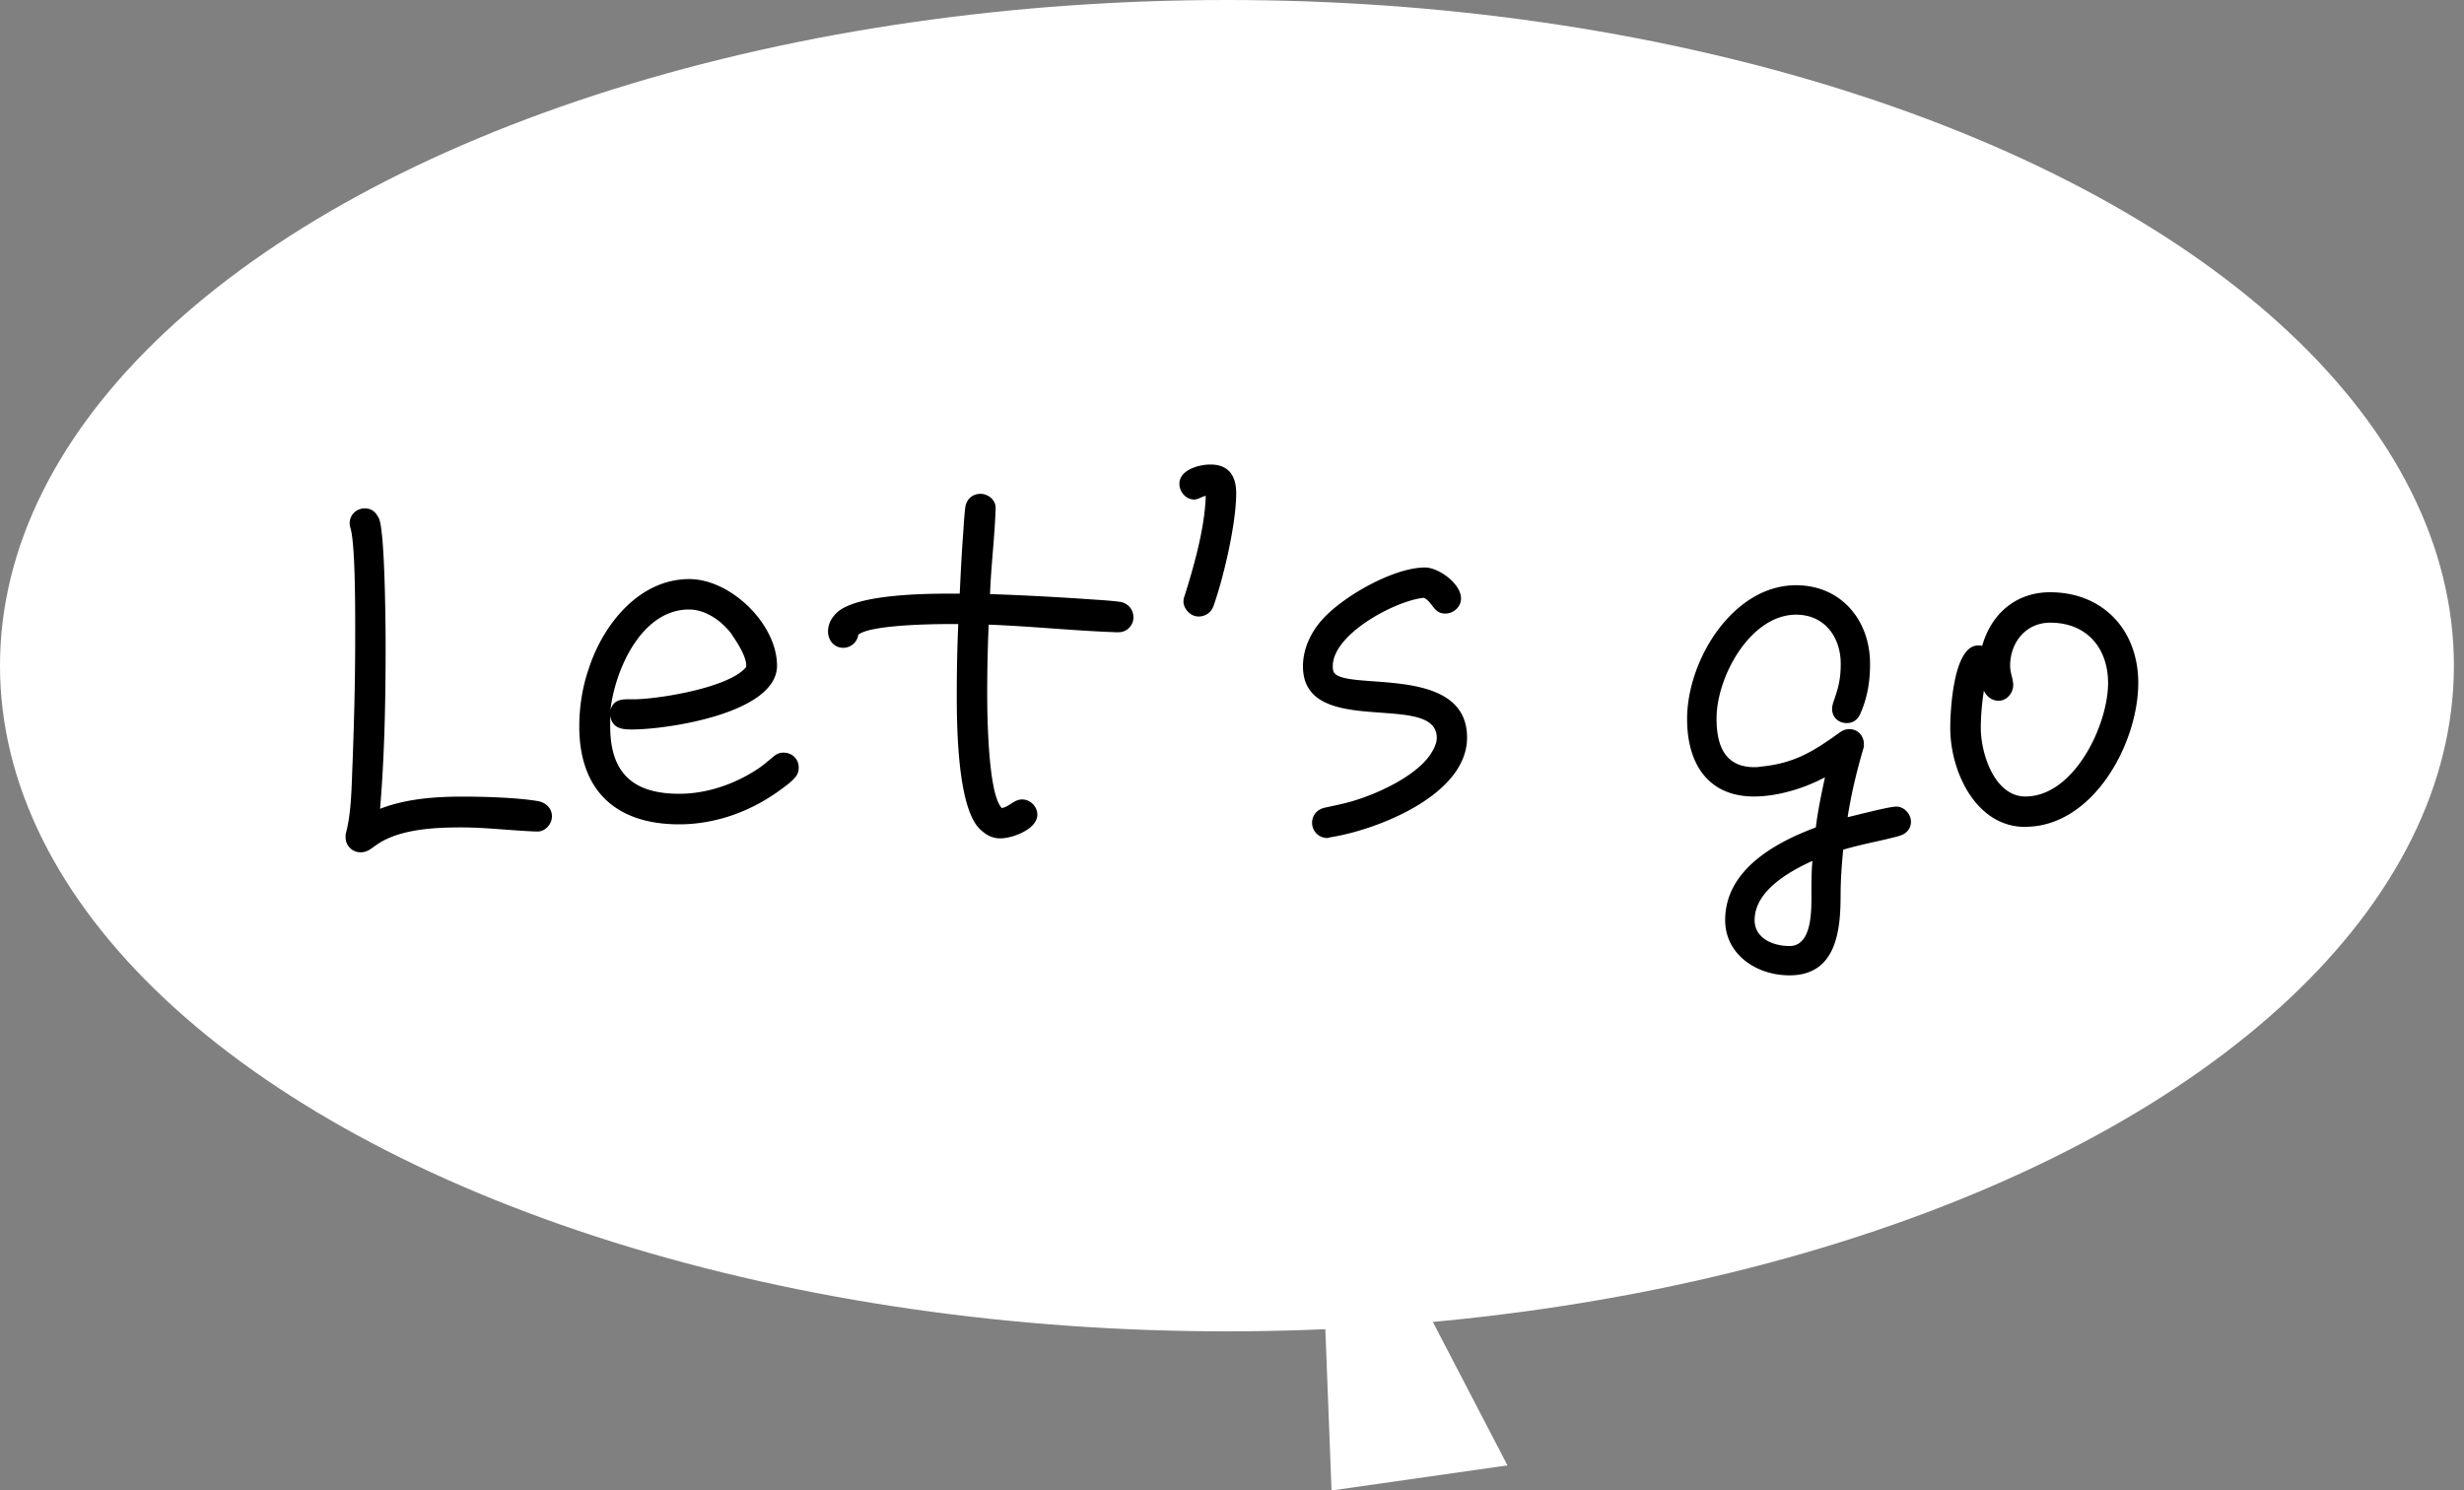
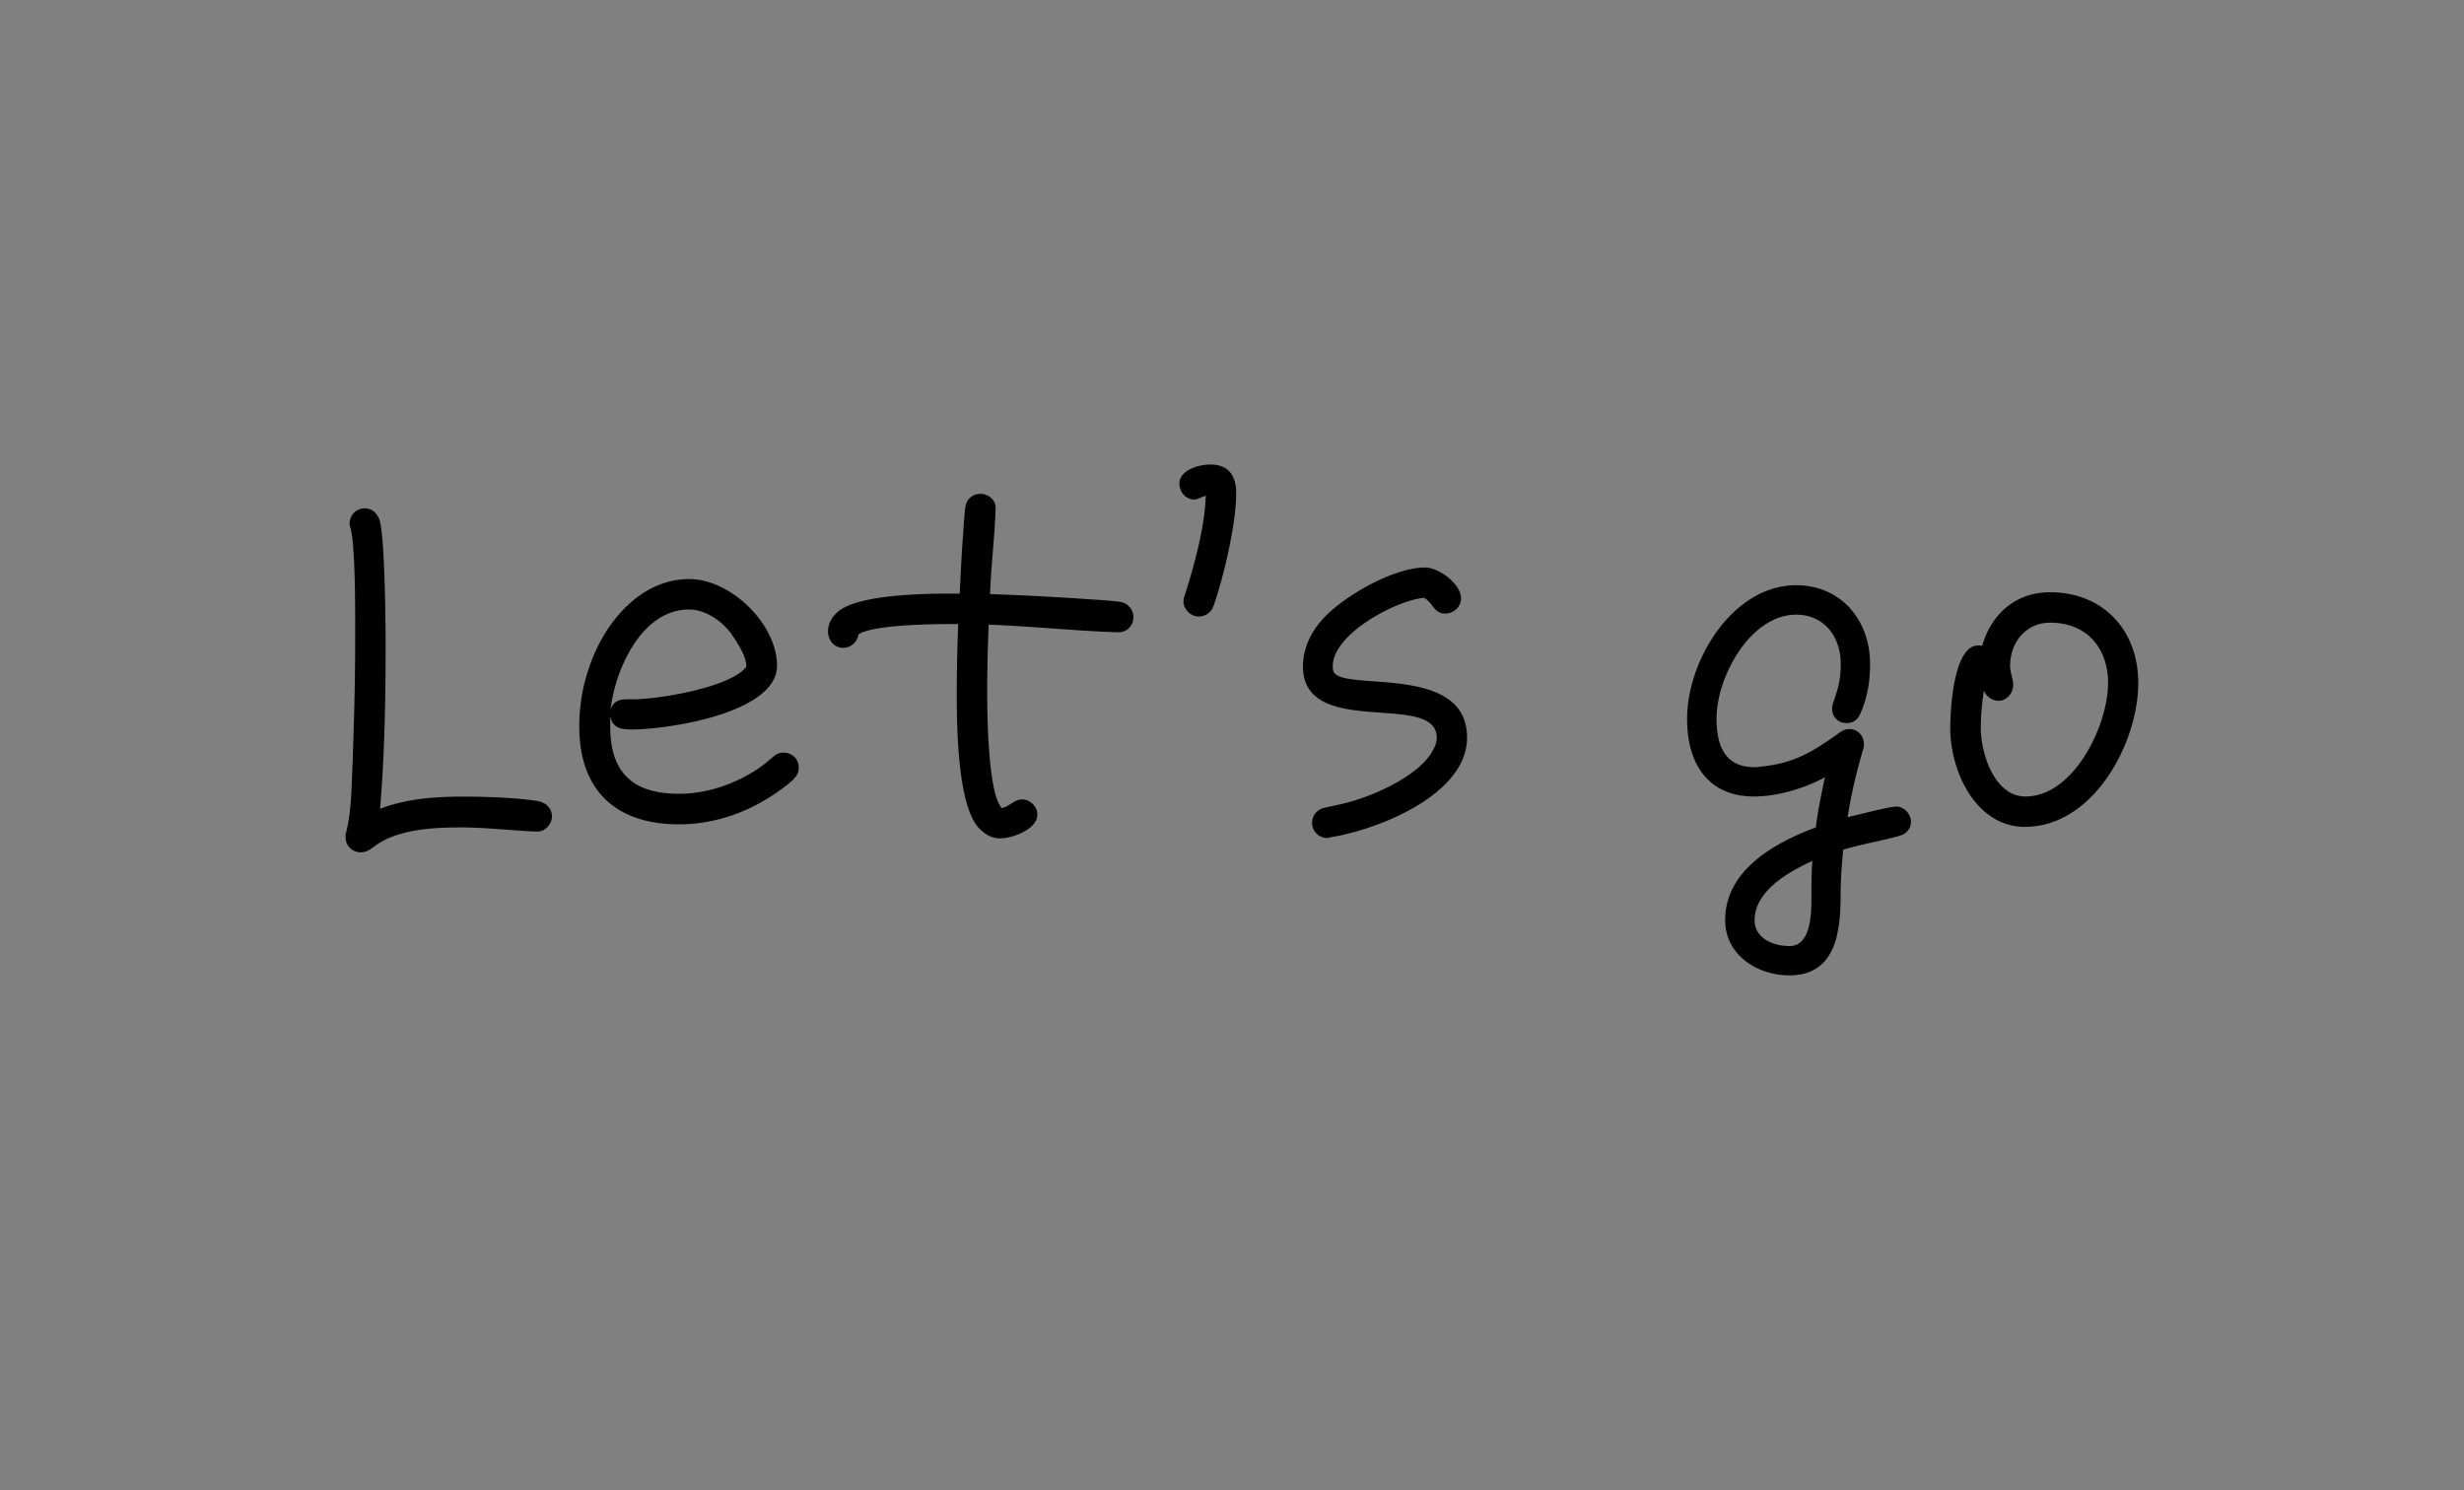
<svg xmlns="http://www.w3.org/2000/svg" width="200" height="121" viewBox="0 0 200 121">
  <rect x="0" y="0" width="200" height="121" fill="#808080" stroke="none" />
  <defs>
    <style>.b,.c{stroke-width:0}.c{fill:#fff}</style>
  </defs>
-   <ellipse class="c" cx="99.59" cy="54.04" rx="99.59" ry="54.04" />
  <path class="b" d="M43.55 67.5h-.12c-2.02-.08-3.99-.33-6.01-.33s-4.48.12-6.29 1.07c-.41.21-.7.45-1.07.7-.25.16-.49.25-.78.25-.7 0-1.23-.54-1.23-1.23 0-.12 0-.25.04-.37.45-1.69.45-3.95.53-5.72.12-3.29.21-6.58.21-9.91 0-1.77.04-7.53-.37-9.05-.04-.12-.08-.29-.08-.41 0-.7.54-1.23 1.23-1.23.58 0 .91.33 1.15.82.49 1.07.54 8.84.54 10.28 0 4.4-.08 8.89-.45 13.29 2.1-.82 4.48-.99 6.71-.99 1.77 0 4.44.08 6.13.37.62.12 1.11.58 1.11 1.23s-.58 1.28-1.23 1.23zm20.86-4.24c-.33.33-.78.66-1.19.95-2.34 1.69-5.18 2.71-8.1 2.71-5.14 0-8.1-2.76-8.1-7.94 0-1.6.25-3.21.78-4.73 1.15-3.54 4.07-7.24 8.15-7.24 3.37 0 7.12 3.66 7.12 7.03 0 3.87-8.93 5.18-11.77 5.18-.82 0-1.6-.08-1.77-1.11v.86c0 3.78 1.85 5.47 5.6 5.47 2.3 0 4.61-.82 6.5-2.1.41-.29.78-.62 1.19-.95.25-.21.49-.29.78-.29.7 0 1.23.53 1.23 1.19 0 .41-.12.66-.41.95zm-4.98-11.72c-.78-1.07-2.1-2.06-3.5-2.06-3.87 0-6.01 4.9-6.38 8.15.29-.95 1.07-.86 1.85-.86 2.02 0 7.86-.95 9.17-2.63v-.12c0-.74-.74-1.89-1.15-2.47zm31.35-.21h-.08c-3.5-.12-6.95-.49-10.45-.62-.08 1.85-.12 3.7-.12 5.55 0 1.44.04 8.19 1.19 9.34.62-.12.99-.7 1.65-.7s1.23.58 1.23 1.23c0 1.19-2.02 1.93-3 1.93-.7 0-1.19-.29-1.69-.78-1.85-1.85-1.85-8.72-1.85-11.07 0-1.85.04-3.7.12-5.55h-.58c-1.28 0-6.46.04-7.53.86a1.24 1.24 0 0 1-1.23 1.07c-.74 0-1.23-.62-1.23-1.32 0-.58.25-1.07.66-1.48 1.56-1.6 7.53-1.6 9.54-1.6h.49c.08-1.69.16-3.37.29-5.02.04-.66.08-1.32.16-1.97.08-.66.58-1.11 1.23-1.11s1.28.53 1.23 1.19v.12c-.08 2.26-.37 4.57-.45 6.83 2.47.08 4.9.21 7.36.37 1.03.08 2.1.12 3.13.25.66.08 1.15.58 1.15 1.28 0 .66-.58 1.23-1.23 1.19zm7.7-2.1c-.16.49-.66.82-1.19.82-.66 0-1.23-.62-1.23-1.23 0-.16.04-.29.08-.41.78-2.47 1.65-5.55 1.73-8.15-.33.04-.58.29-.95.29-.66 0-1.19-.62-1.19-1.28 0-1.11 1.56-1.56 2.51-1.56 1.52 0 2.1.95 2.1 2.34 0 2.47-1.03 6.87-1.85 9.17zm9.46 18.76s-.16.04-.21.04c-.7 0-1.23-.58-1.23-1.23s.45-1.11 1.03-1.23c.7-.16 1.4-.29 2.1-.49 2.06-.58 5.27-2.02 6.5-3.87.25-.41.49-.82.49-1.32 0-3.83-10.86.16-10.86-5.8 0-1.4.62-2.72 1.52-3.74 1.65-1.89 5.8-4.28 8.39-4.28 1.11 0 2.92 1.32 2.92 2.51 0 .7-.62 1.23-1.28 1.23-.95 0-.99-.9-1.73-1.28-2.26.21-7.4 2.92-7.4 5.55 0 .12 0 .25.04.37.45 1.81 10.86-.74 10.86 5.43 0 4.69-7.4 7.53-11.15 8.1zm46.2-.12c-1.52.41-3.04.66-4.53 1.11-.12 1.23-.21 2.47-.21 3.66 0 2.88-.33 6.54-4.15 6.54-2.72 0-5.22-1.73-5.22-4.48 0-4.07 4.03-6.29 7.36-7.53.16-1.36.45-2.71.74-4.07-1.69.91-3.87 1.56-5.76 1.56-3.7 0-5.43-2.63-5.43-6.29 0-4.81 3.74-10.86 8.84-10.86 3.66 0 6.01 2.84 6.01 6.38 0 1.44-.21 2.72-.78 4.03-.21.49-.58.78-1.11.78-.66 0-1.19-.45-1.19-1.15 0-.16.04-.33.08-.49.41-1.15.62-1.89.62-3.17 0-2.18-1.32-3.99-3.62-3.99-3.7 0-6.46 5.02-6.46 8.43 0 2.3.74 3.95 3.08 3.95.12 0 .29 0 .45-.04 2.76-.25 4.32-1.23 6.5-2.8.25-.16.45-.25.74-.25.7 0 1.19.54 1.19 1.23 0 .12 0 .25-.04.33-.54 1.85-.99 3.7-1.28 5.59.7-.16 3.37-.86 3.95-.86.62 0 1.19.58 1.19 1.23 0 .58-.41 1.03-.99 1.15zm-11.72 6.83c0 1.44 1.44 2.1 2.84 2.1 1.85 0 1.77-3 1.77-4.15 0-.91 0-1.81.08-2.76-1.89.86-4.69 2.43-4.69 4.81zm21.97-7.57c-4.03 0-6.09-4.53-6.09-8.02 0-1.44.25-6.71 2.26-6.71.12 0 .21 0 .33.04.74-2.63 2.76-4.36 5.51-4.36 4.32 0 7.16 3.09 7.16 7.36 0 4.9-3.66 11.68-9.17 11.68zm2.02-16.58c-1.97 0-3.25 1.6-3.25 3.5 0 .58.25 1.07.25 1.56 0 .66-.53 1.28-1.19 1.28-.54 0-.99-.37-1.19-.82-.16 1.03-.25 2.02-.25 3.04 0 2.06 1.11 5.55 3.62 5.55 3.95 0 6.71-5.8 6.71-9.21 0-2.84-1.73-4.9-4.69-4.9z" />
-   <path class="c" d="M107.4 103.33L108.08 121 122.36 118.96 113.52 101.97 107.4 103.33z" />
</svg>